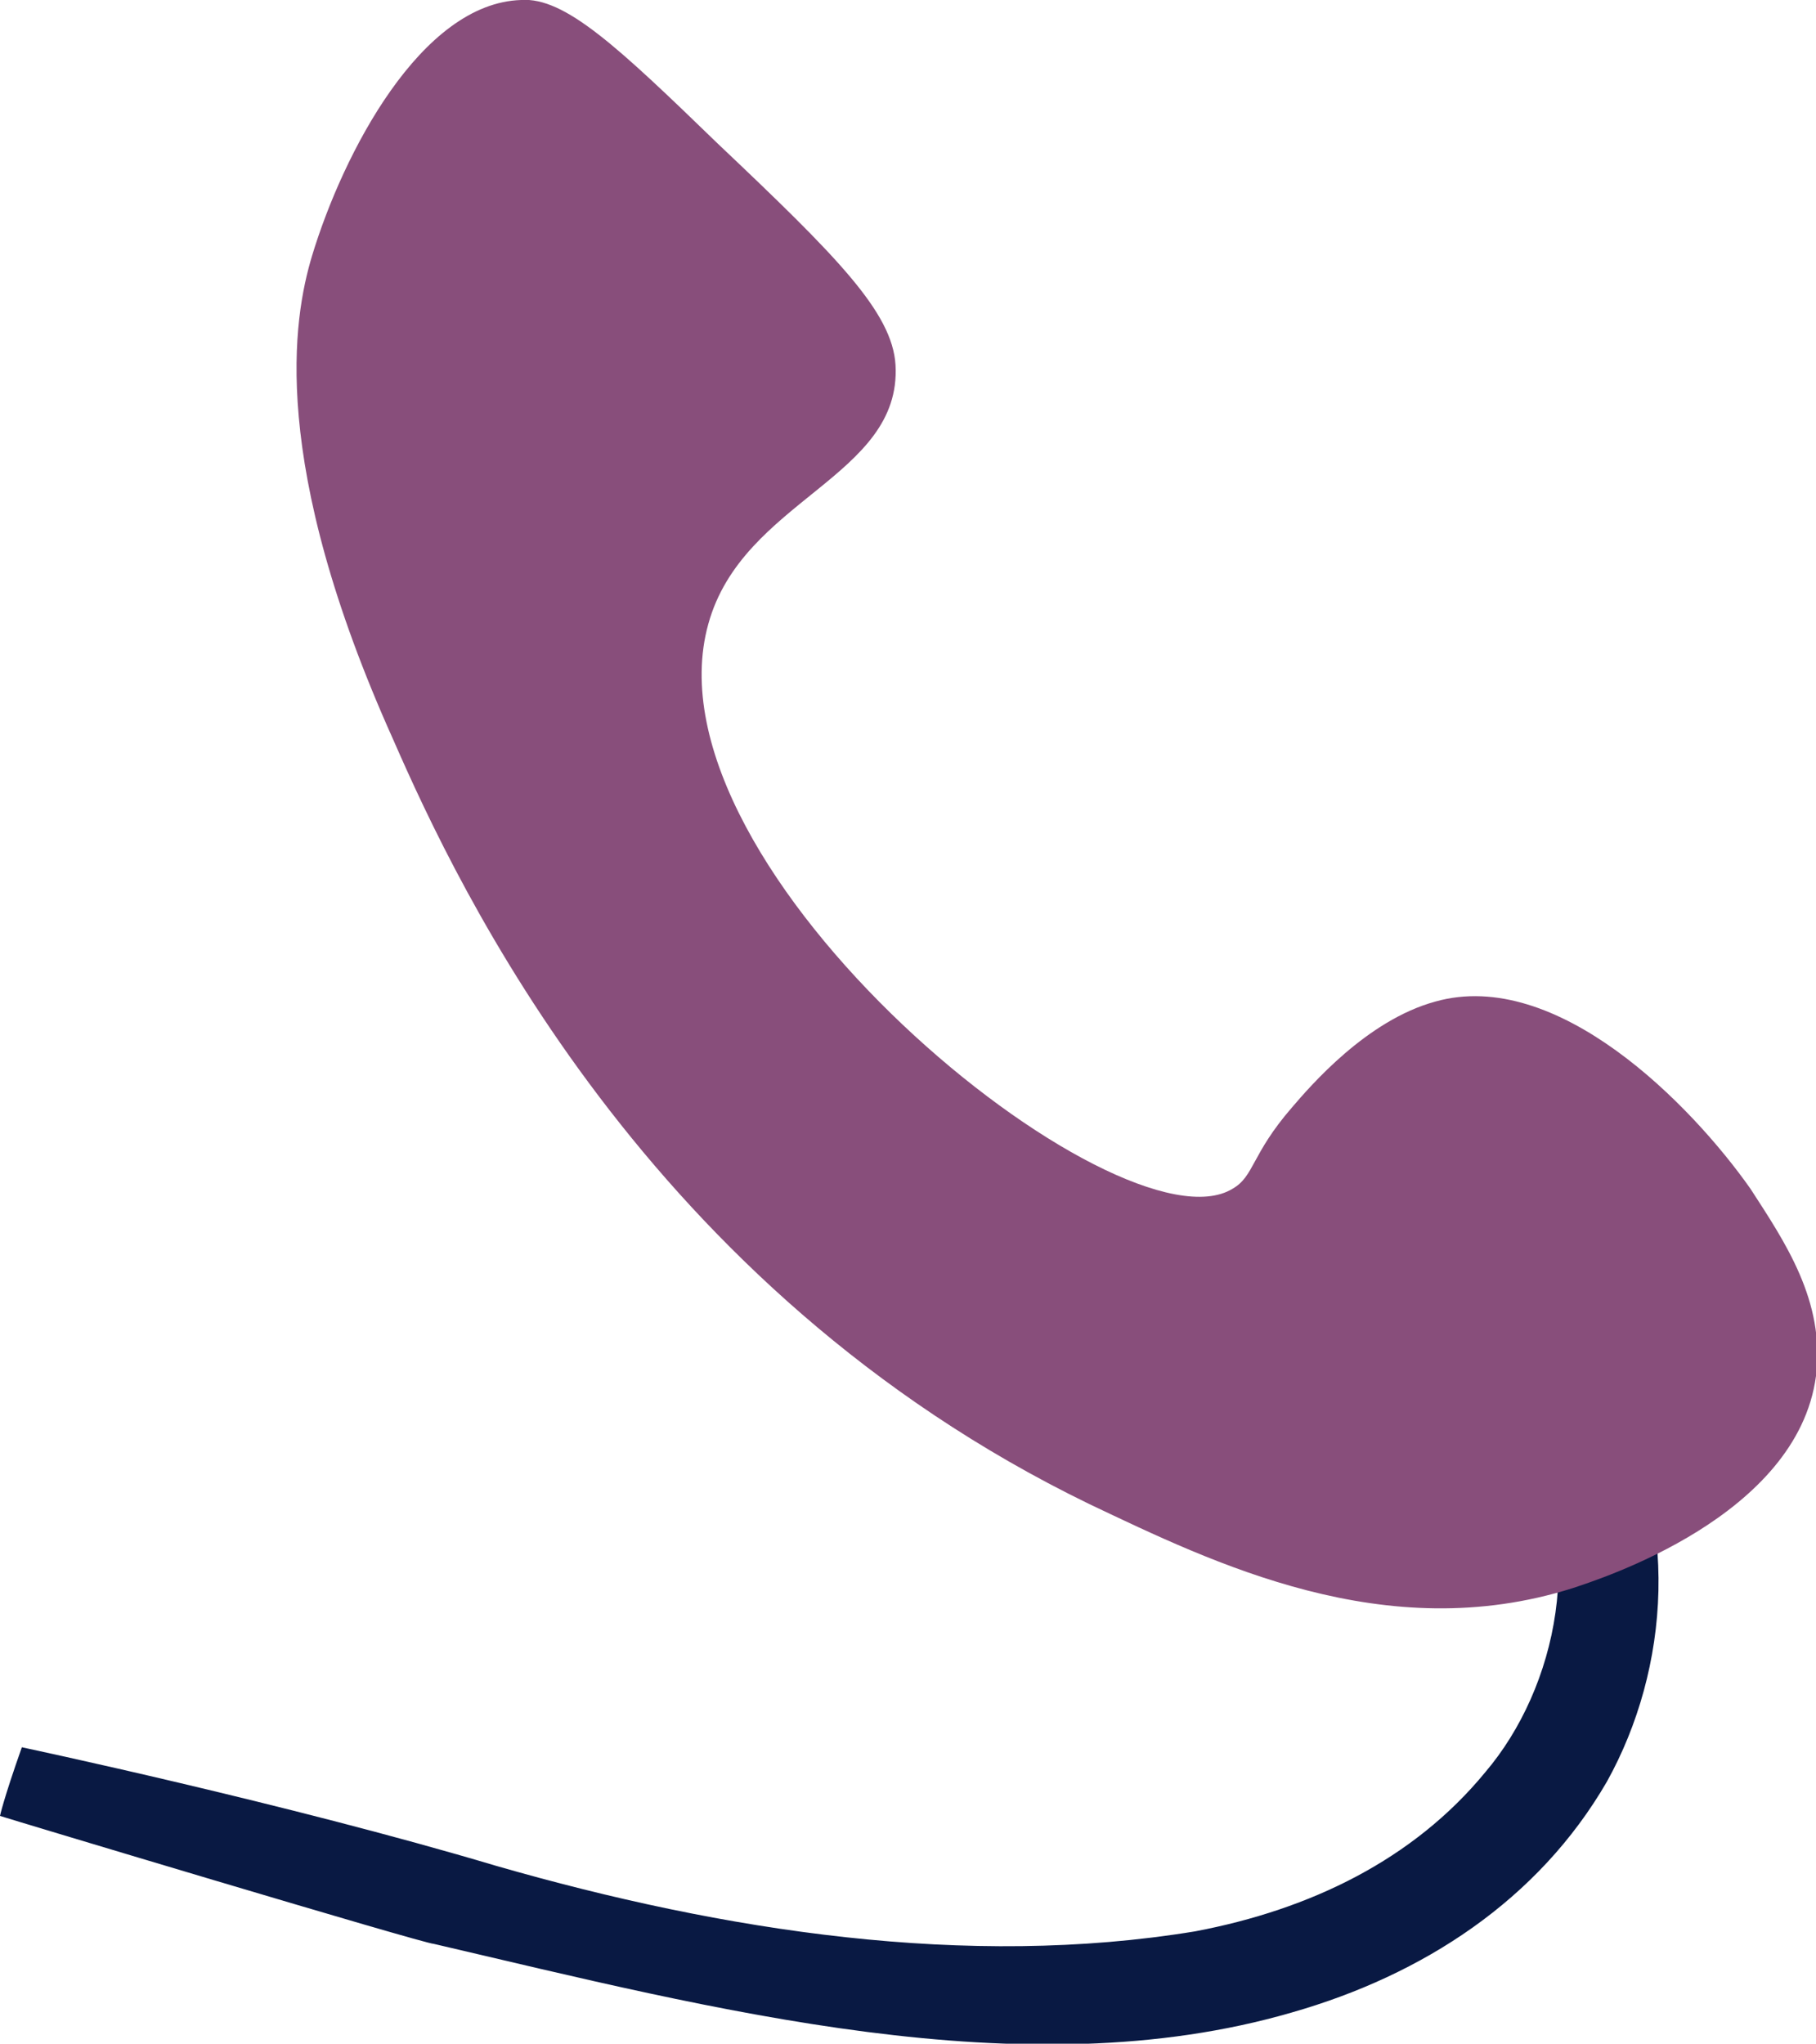
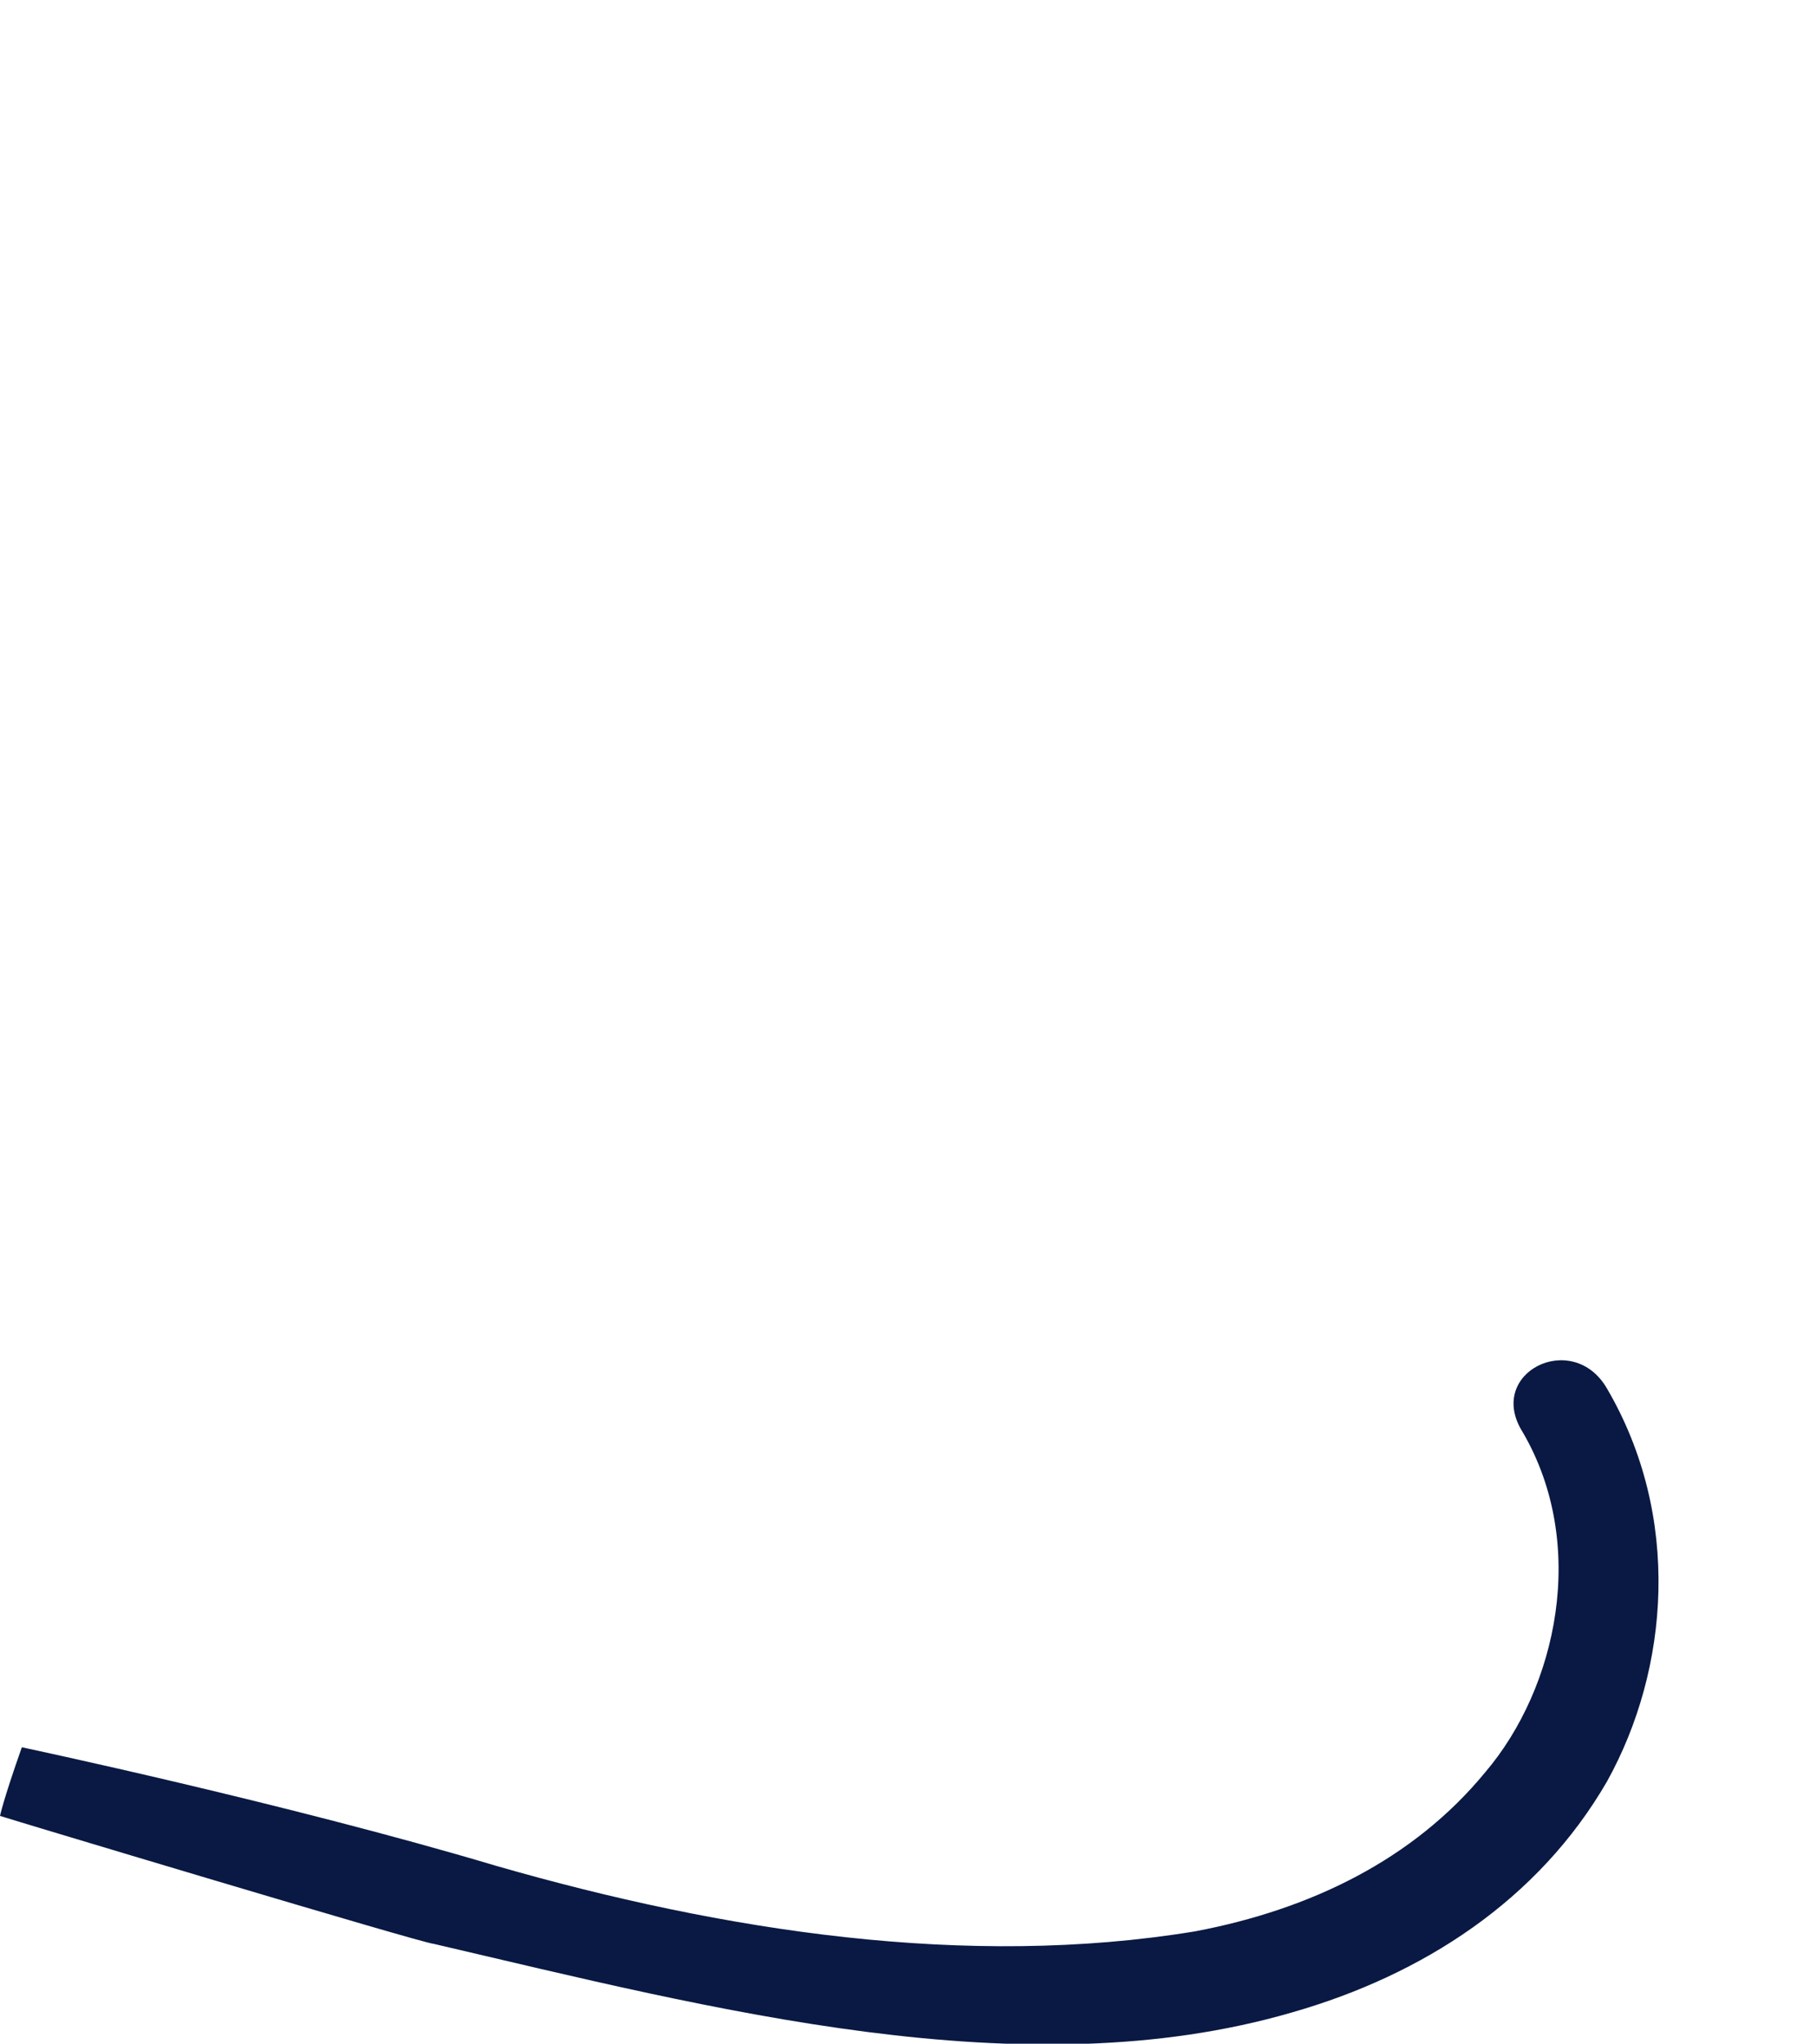
<svg xmlns="http://www.w3.org/2000/svg" version="1.1" id="Capa_1" x="0px" y="0px" viewBox="0 0 58.2 65.5" style="enable-background:new 0 0 58.2 65.5;" xml:space="preserve">
  <style type="text/css">
	.st0{fill:#091943;}
	.st1{fill:#884E7B;}
</style>
  <g>
    <path class="st0" d="M0,58.2c0.3,0.1,13.6,4.1,13.9,4.1c9,2.1,18.9,4.7,27.5,2.2c4.2-1.2,7.9-3.6,10.1-7.4c2-3.6,2.4-8.5,0-12.6   c-1.1-1.9-3.9-0.5-2.7,1.4c2.1,3.6,1.1,8.2-1.2,10.9c-2.3,2.8-5.6,4.4-9.3,5.1c-7.3,1.2-15.1,0-22.4-2.1C9.2,57.8,0.7,56,0.7,56   C0.1,57.7,0,58.2,0,58.2C2.5,59.2,0,58.2,0,58.2z" />
  </g>
-   <path class="st1" d="M10,8.2c-0.6,2-1.4,6.6,2.6,15.5c2.1,4.8,8.1,17.6,22.3,24.5c4,1.9,9.5,4.6,15.5,2.7c0.9-0.3,7.2-2.3,7.8-6.8  c0.3-2.4-1-4.3-2.1-6c-1.9-2.7-6.2-7.1-10.1-6c-2.2,0.6-4,2.7-4.6,3.4c-1.3,1.5-1.2,2.2-1.9,2.6c-3.6,2.2-19-10.2-16.8-18.1  c1.1-4,6.2-4.7,6-8.3C28.6,10,26.8,8.2,23,4.6c-3.2-3.1-4.9-4.7-6.3-4.6C13.5,0.1,11,4.9,10,8.2z" />
</svg>